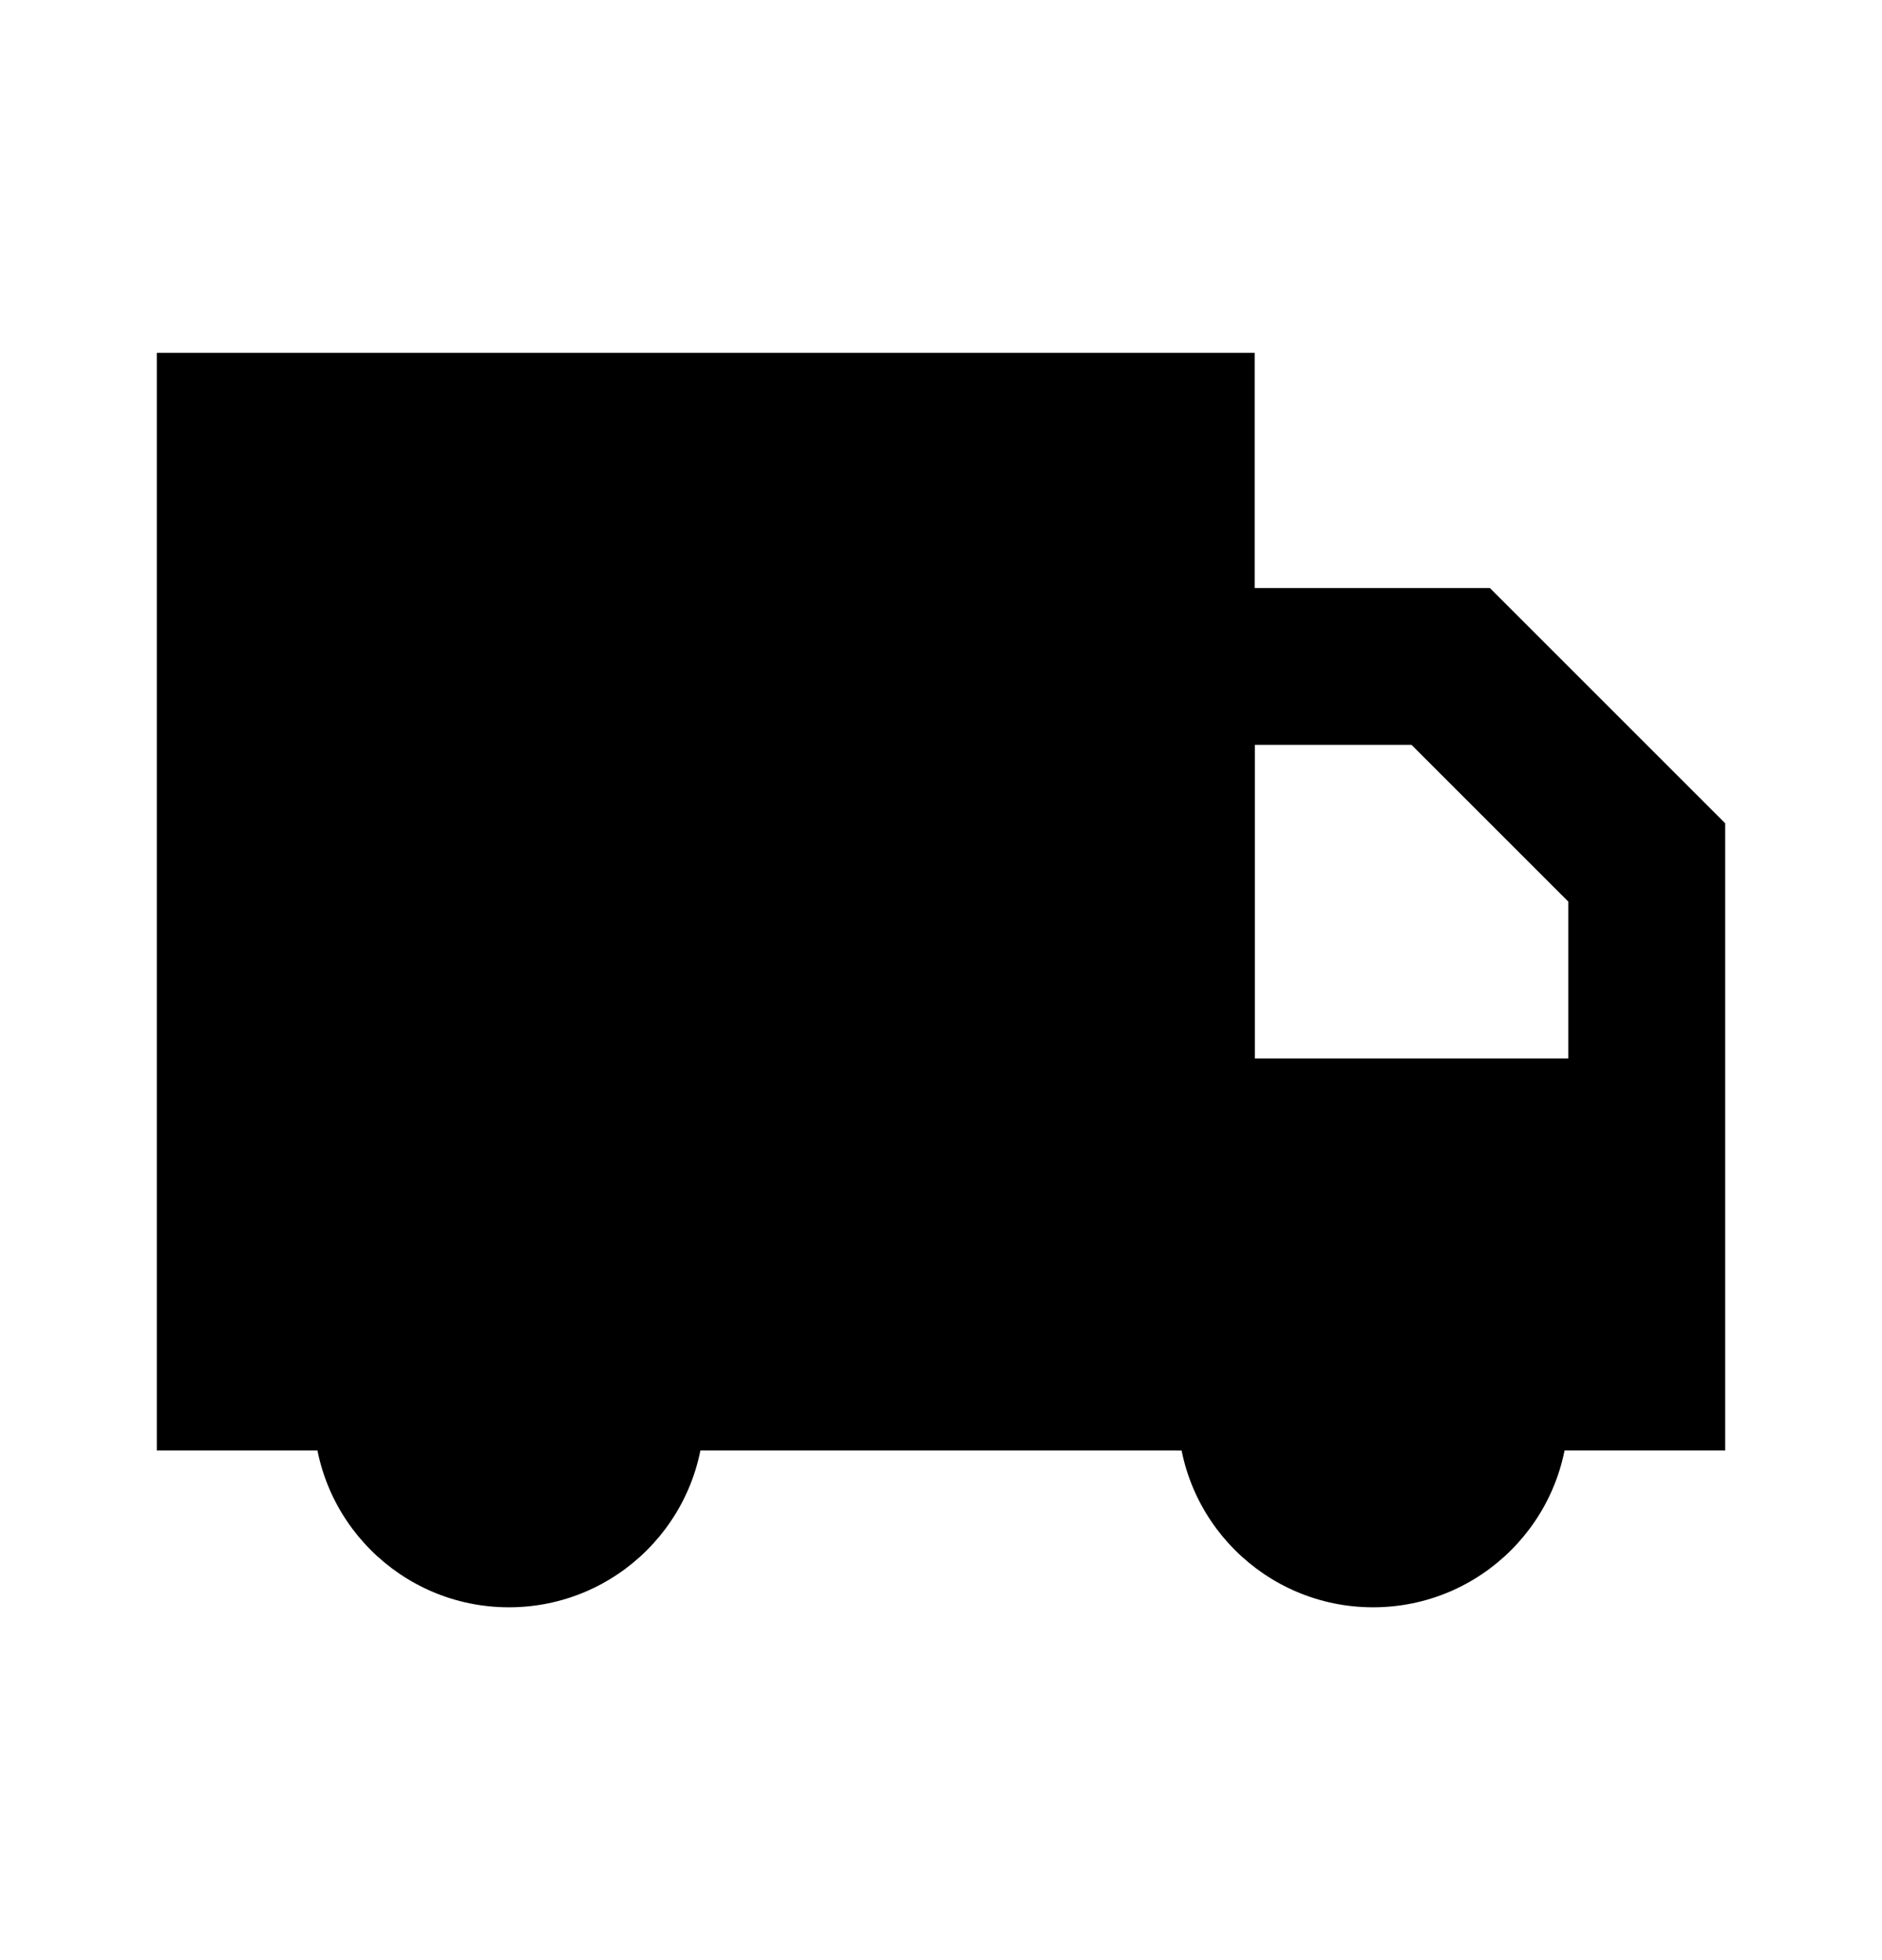
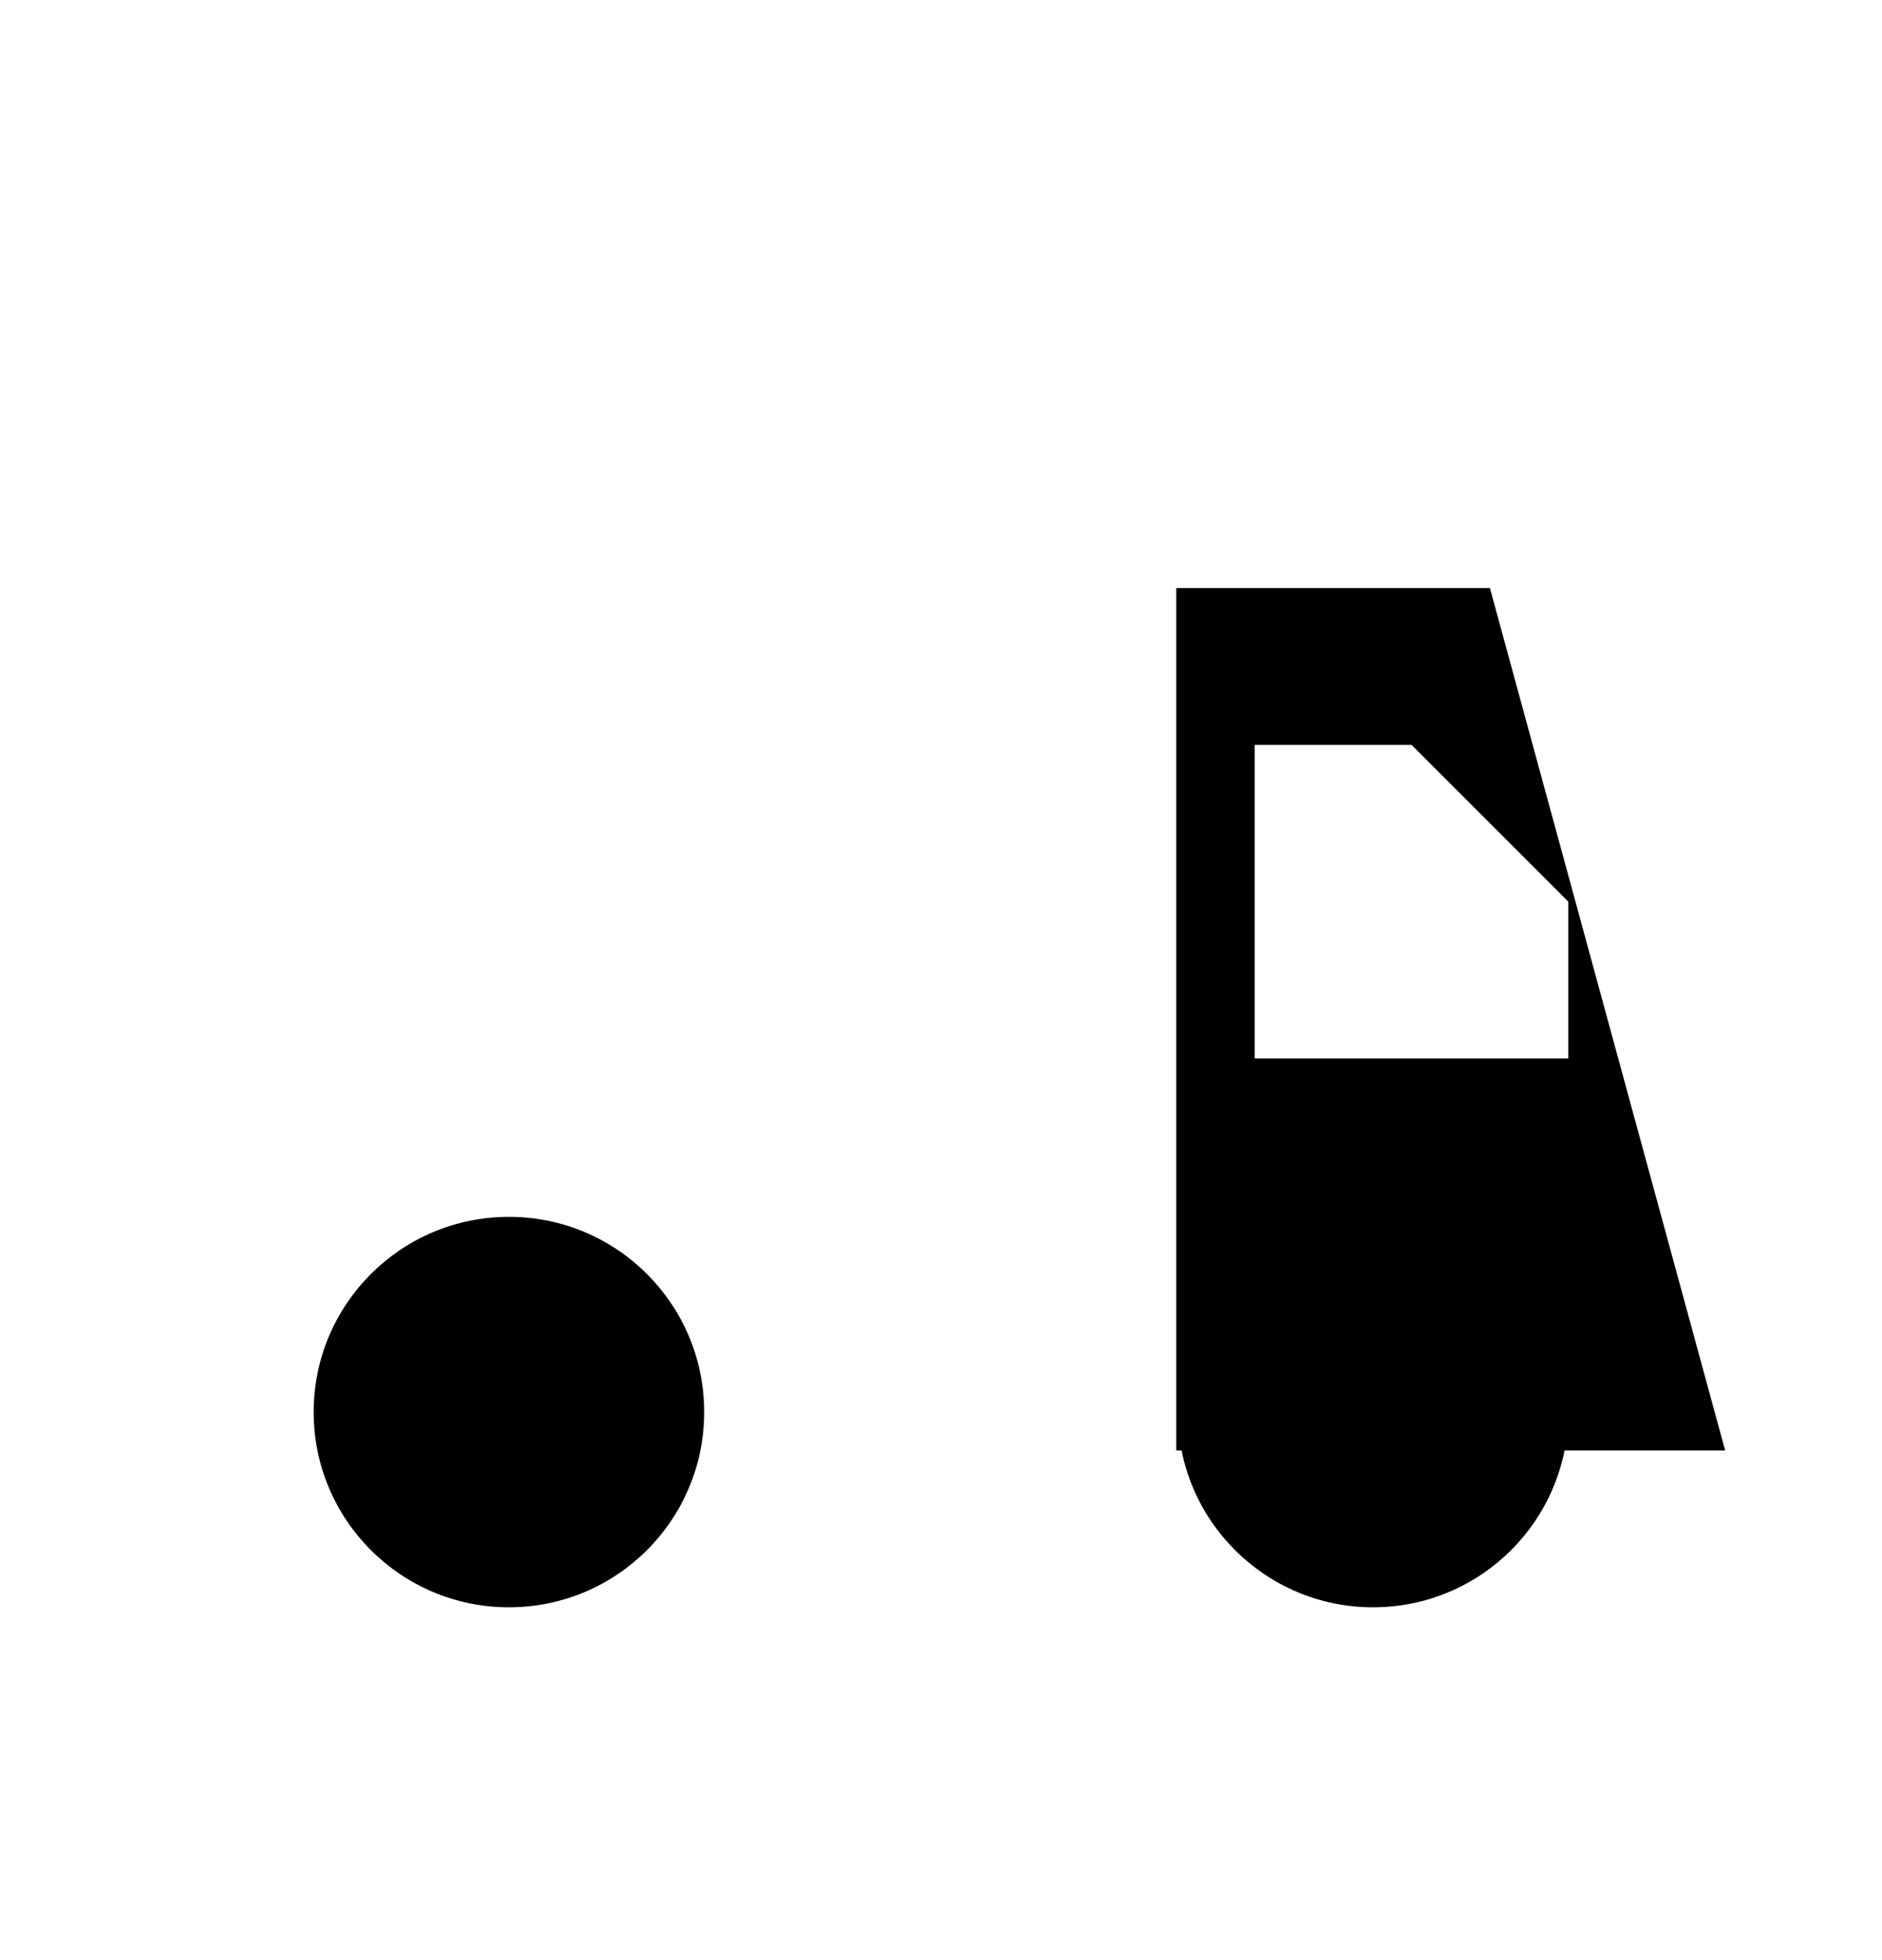
<svg xmlns="http://www.w3.org/2000/svg" width="24" height="25" viewBox="0 0 24 25" fill="none">
  <path d="M17.51 20.5C18.885 20.5 20 19.385 20 18.01C20 16.635 18.885 15.52 17.51 15.52C16.135 15.52 15.02 16.635 15.02 18.01C15.02 19.385 16.135 20.5 17.51 20.5Z" fill="black" />
  <path d="M6.49 20.5C7.865 20.5 8.98 19.385 8.98 18.01C8.98 16.635 7.865 15.52 6.49 15.52C5.115 15.52 4 16.635 4 18.01C4 19.385 5.115 20.5 6.49 20.5Z" fill="black" />
-   <path d="M16 4.5H2V18.5H16V4.5Z" fill="black" />
-   <path d="M19 7.5H15V18.5H22V10.5L19 7.5ZM20 13.5H16V9.5H18C18.78 10.28 19.22 10.72 20 11.5V13.5Z" fill="black" />
+   <path d="M19 7.5H15V18.5H22L19 7.5ZM20 13.5H16V9.5H18C18.78 10.28 19.22 10.72 20 11.5V13.5Z" fill="black" />
</svg>